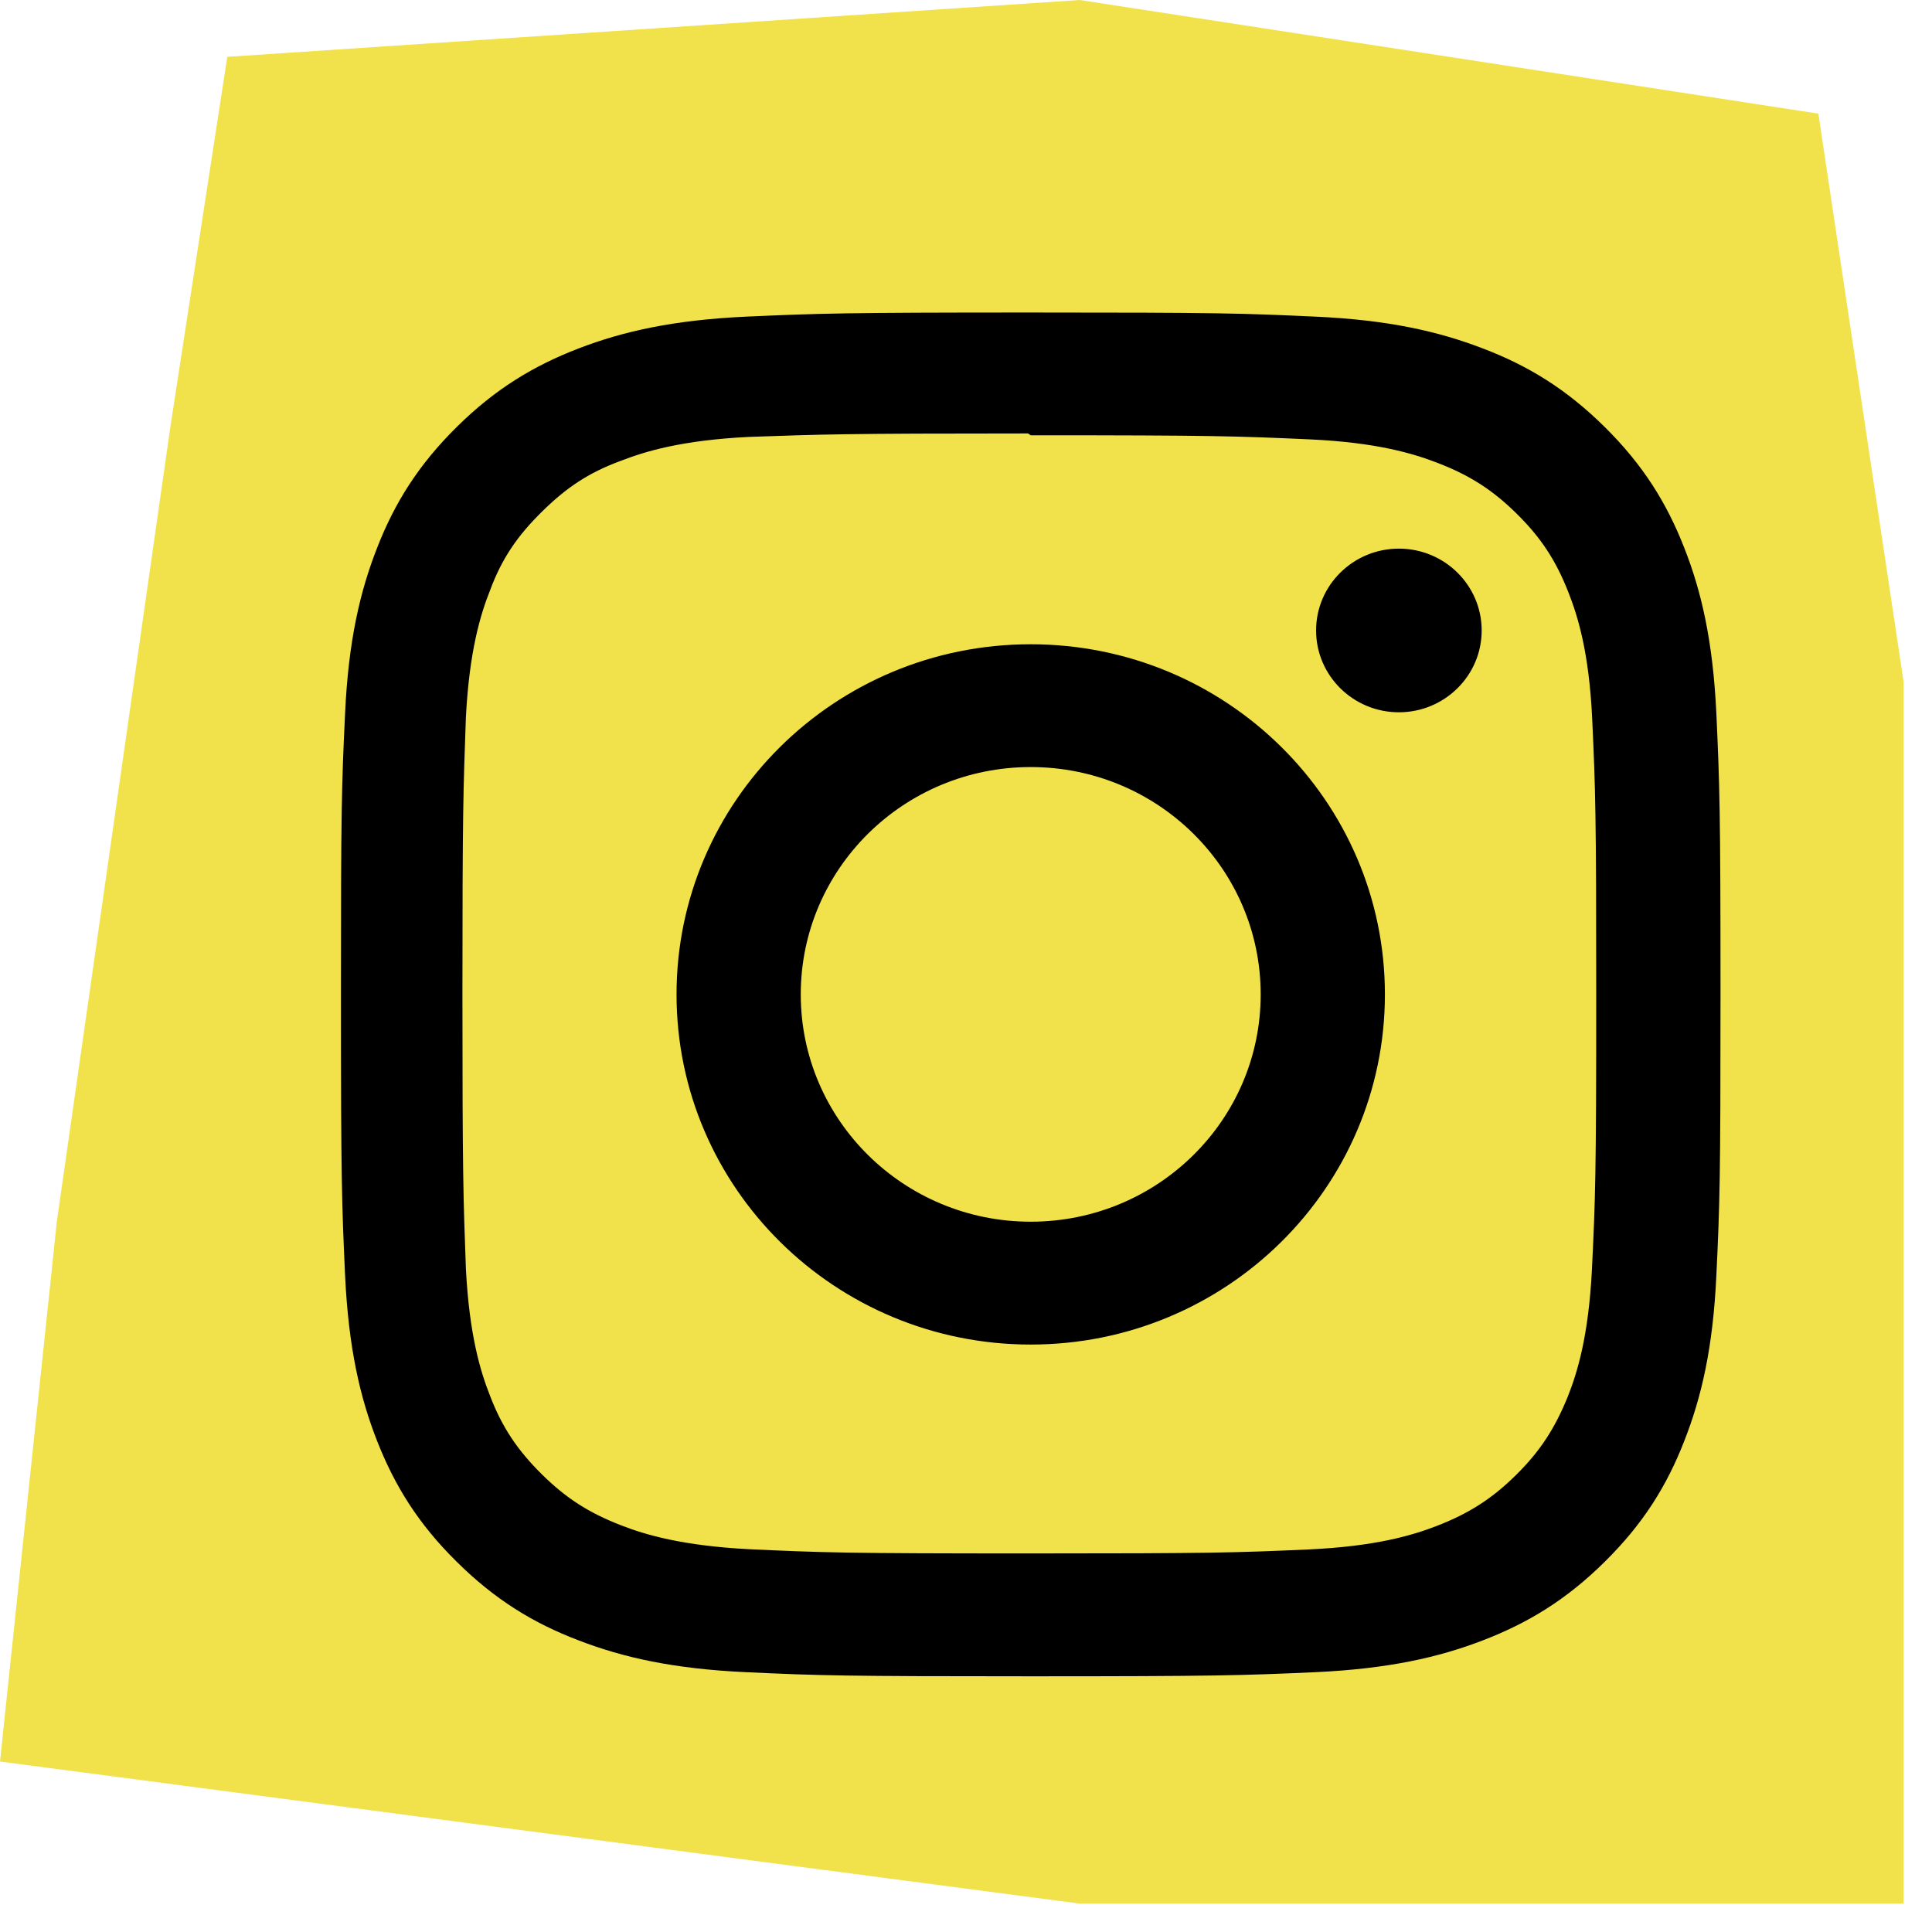
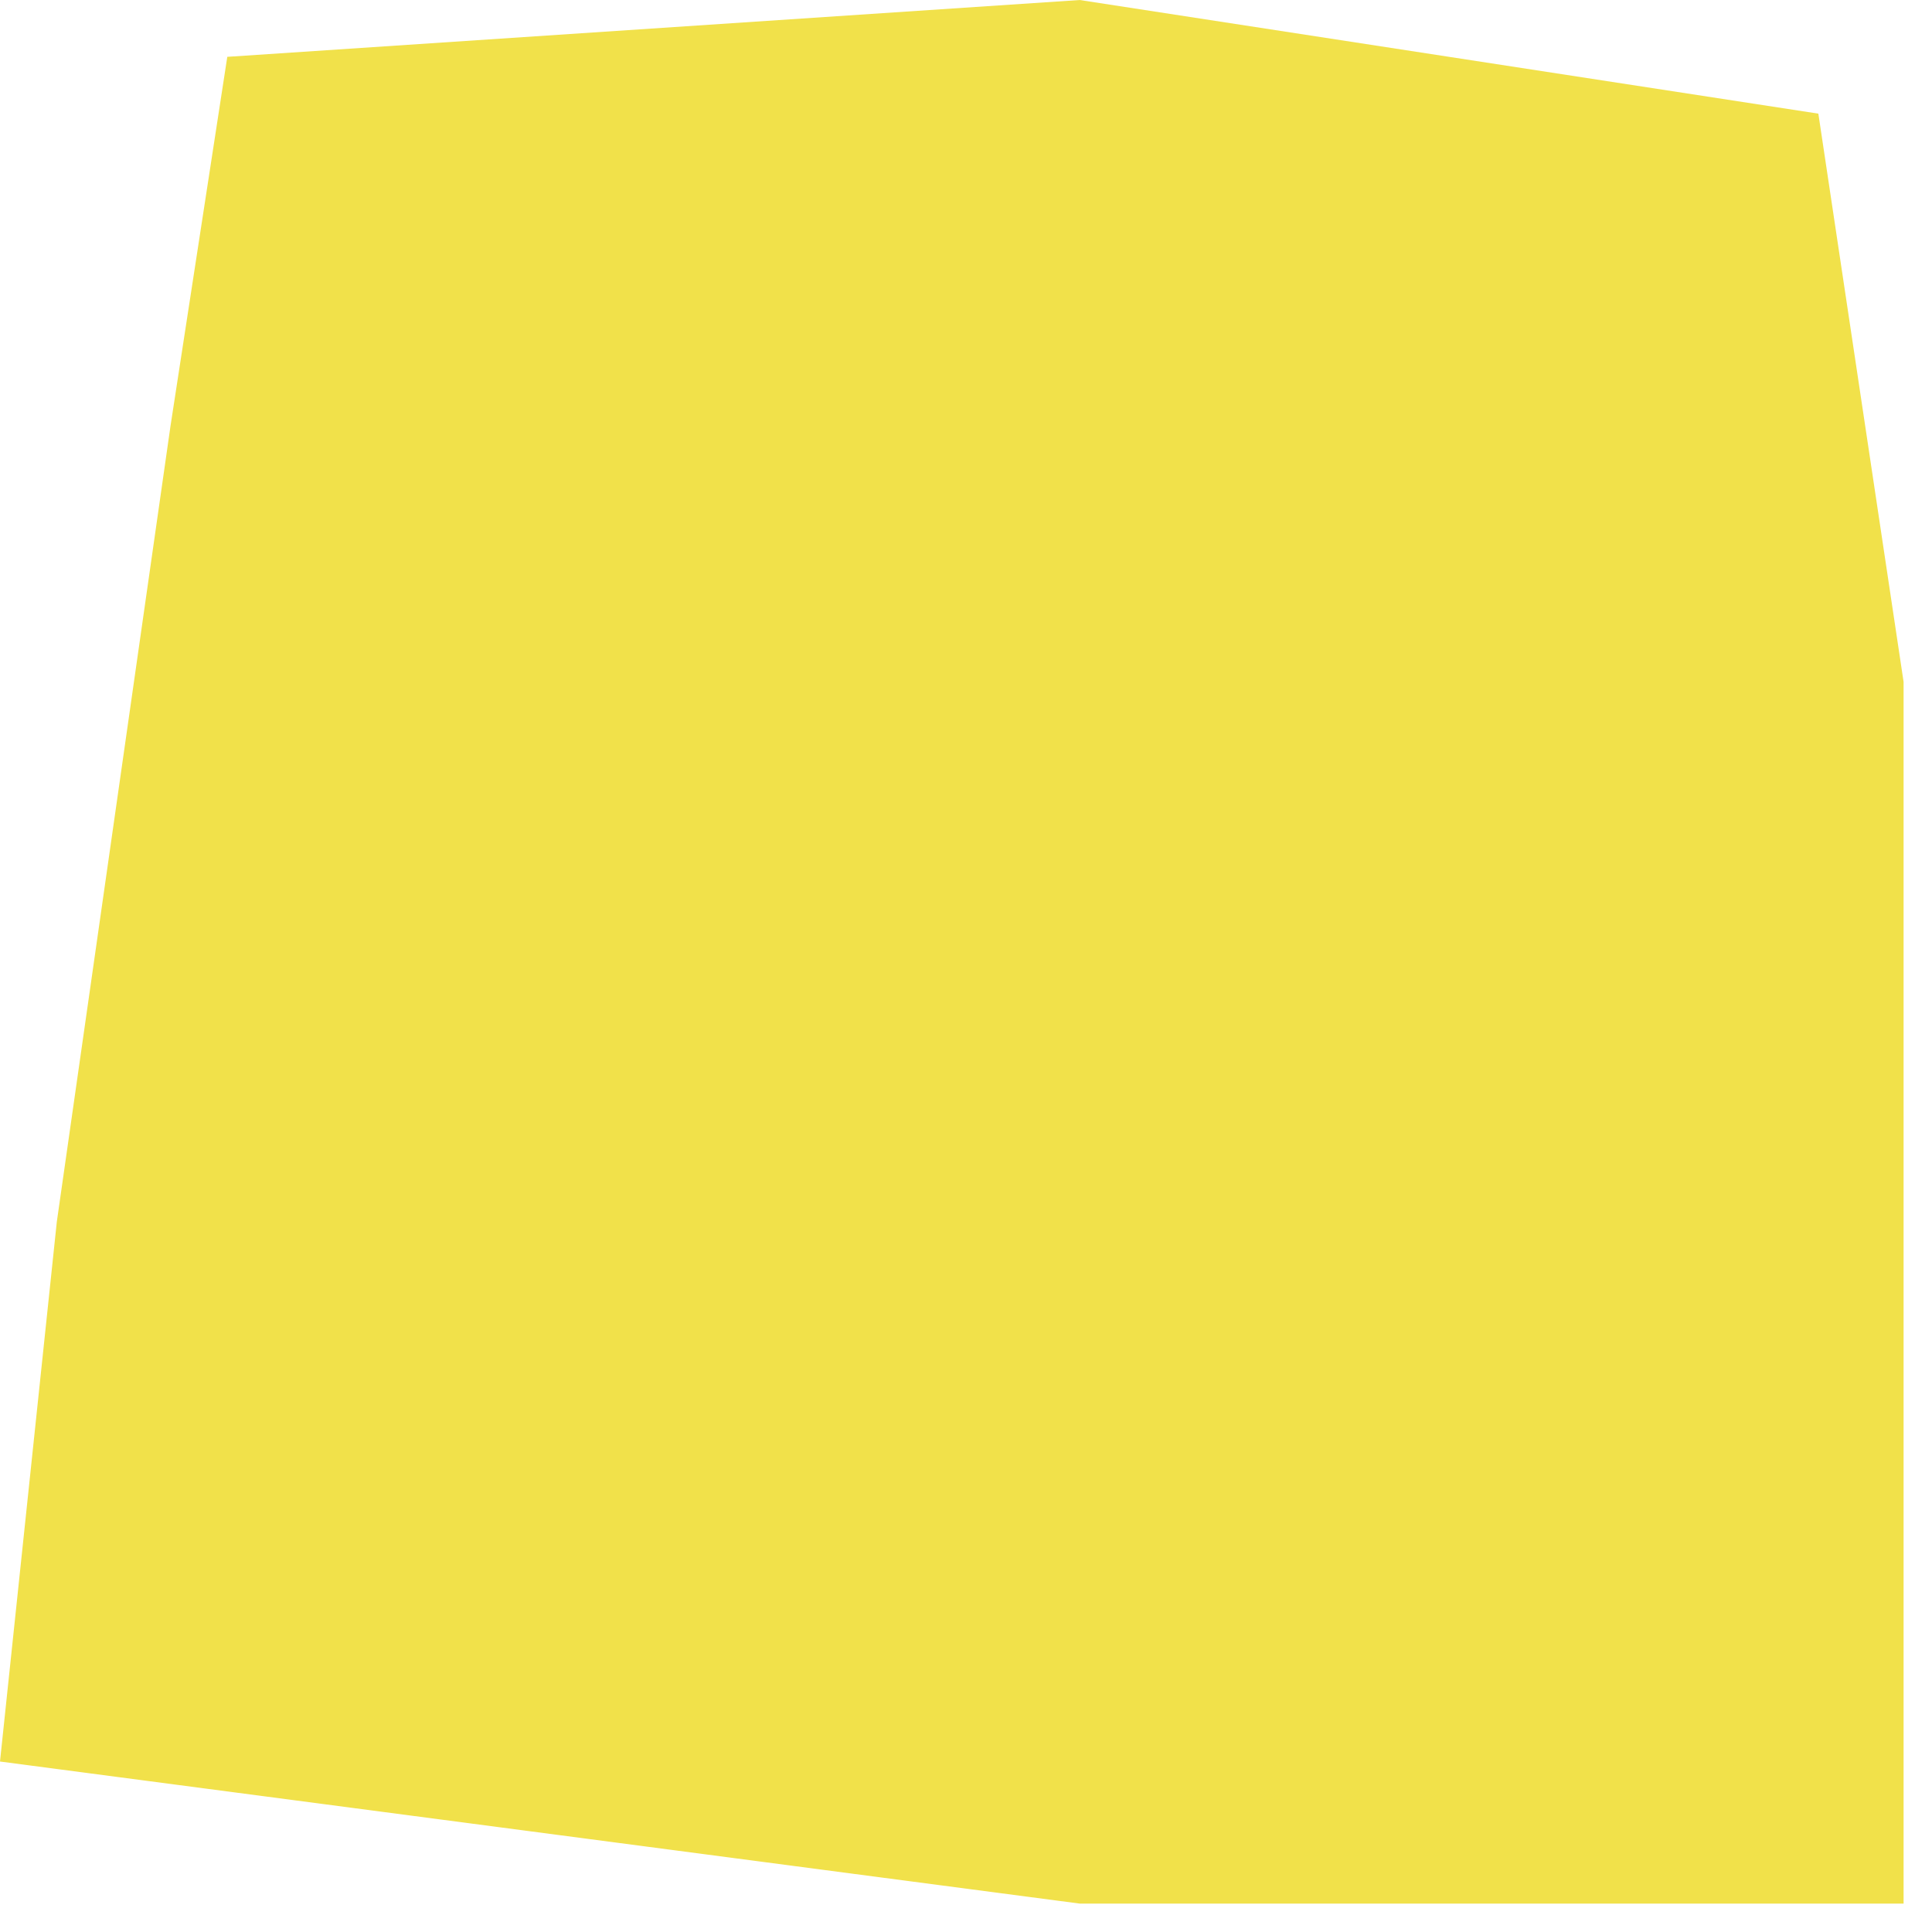
<svg xmlns="http://www.w3.org/2000/svg" width="34" height="34" viewBox="0 0 34 34" fill="none">
  <path d="M32 2L19 0L4 1L3 7.5L1 21.5L0 31L19 33.5H33.5V12L32 2Z" fill="#F1E14A" />
-   <path fill-rule="evenodd" clip-rule="evenodd" d="M18.139 5.5C14.842 5.5 14.429 5.515 13.135 5.572C11.842 5.632 10.962 5.833 10.188 6.13C9.39 6.436 8.712 6.847 8.038 7.514C7.363 8.181 6.945 8.85 6.637 9.64C6.337 10.405 6.132 11.275 6.073 12.553C6.012 13.832 6 14.241 6 17.5C6 20.759 6.015 21.168 6.073 22.447C6.134 23.725 6.337 24.596 6.637 25.36C6.947 26.149 7.363 26.82 8.038 27.485C8.712 28.153 9.388 28.566 10.188 28.87C10.962 29.167 11.842 29.369 13.135 29.428C14.429 29.488 14.842 29.5 18.139 29.5C21.436 29.5 21.849 29.485 23.143 29.428C24.436 29.368 25.318 29.167 26.09 28.87C26.888 28.564 27.566 28.153 28.24 27.485C28.915 26.82 29.332 26.151 29.64 25.36C29.941 24.595 30.146 23.725 30.205 22.447C30.266 21.168 30.278 20.759 30.278 17.5C30.278 14.241 30.263 13.832 30.205 12.553C30.144 11.275 29.941 10.403 29.64 9.64C29.331 8.851 28.915 8.181 28.24 7.514C27.566 6.847 26.89 6.434 26.09 6.13C25.316 5.833 24.436 5.63 23.143 5.572C21.849 5.512 21.436 5.5 18.139 5.5ZM18.139 7.66C21.38 7.66 21.765 7.675 23.045 7.732C24.228 7.786 24.87 7.981 25.298 8.146C25.865 8.364 26.269 8.623 26.694 9.043C27.119 9.463 27.381 9.862 27.601 10.423C27.768 10.846 27.965 11.48 28.02 12.65C28.078 13.916 28.091 14.296 28.091 17.5C28.091 20.704 28.076 21.085 28.015 22.349C27.955 23.52 27.758 24.154 27.591 24.577C27.363 25.138 27.105 25.537 26.68 25.957C26.255 26.377 25.846 26.637 25.284 26.854C24.859 27.019 24.207 27.214 23.023 27.268C21.734 27.325 21.354 27.338 18.107 27.338C14.86 27.338 14.48 27.323 13.191 27.264C12.007 27.203 11.355 27.009 10.93 26.843C10.353 26.619 9.959 26.363 9.534 25.944C9.109 25.523 8.836 25.119 8.624 24.564C8.457 24.143 8.259 23.498 8.199 22.328C8.153 21.069 8.138 20.678 8.138 17.483C8.138 14.289 8.153 13.899 8.199 12.623C8.259 11.454 8.457 10.809 8.624 10.389C8.836 9.819 9.109 9.428 9.534 9.008C9.959 8.588 10.353 8.319 10.93 8.108C11.355 7.944 11.992 7.748 13.176 7.689C14.465 7.644 14.845 7.628 18.092 7.628L18.139 7.66ZM18.139 11.338C14.694 11.338 11.906 14.098 11.906 17.5C11.906 20.905 14.697 23.662 18.139 23.662C21.583 23.662 24.372 20.902 24.372 17.5C24.372 14.095 21.58 11.338 18.139 11.338ZM18.139 21.5C15.904 21.5 14.092 19.709 14.092 17.5C14.092 15.29 15.904 13.499 18.139 13.499C20.374 13.499 22.186 15.29 22.186 17.5C22.186 19.709 20.374 21.5 18.139 21.5ZM26.075 11.095C26.075 11.89 25.422 12.535 24.618 12.535C23.814 12.535 23.161 11.89 23.161 11.095C23.161 10.3 23.814 9.655 24.618 9.655C25.422 9.655 26.075 10.3 26.075 11.095Z" fill="black" />
</svg>